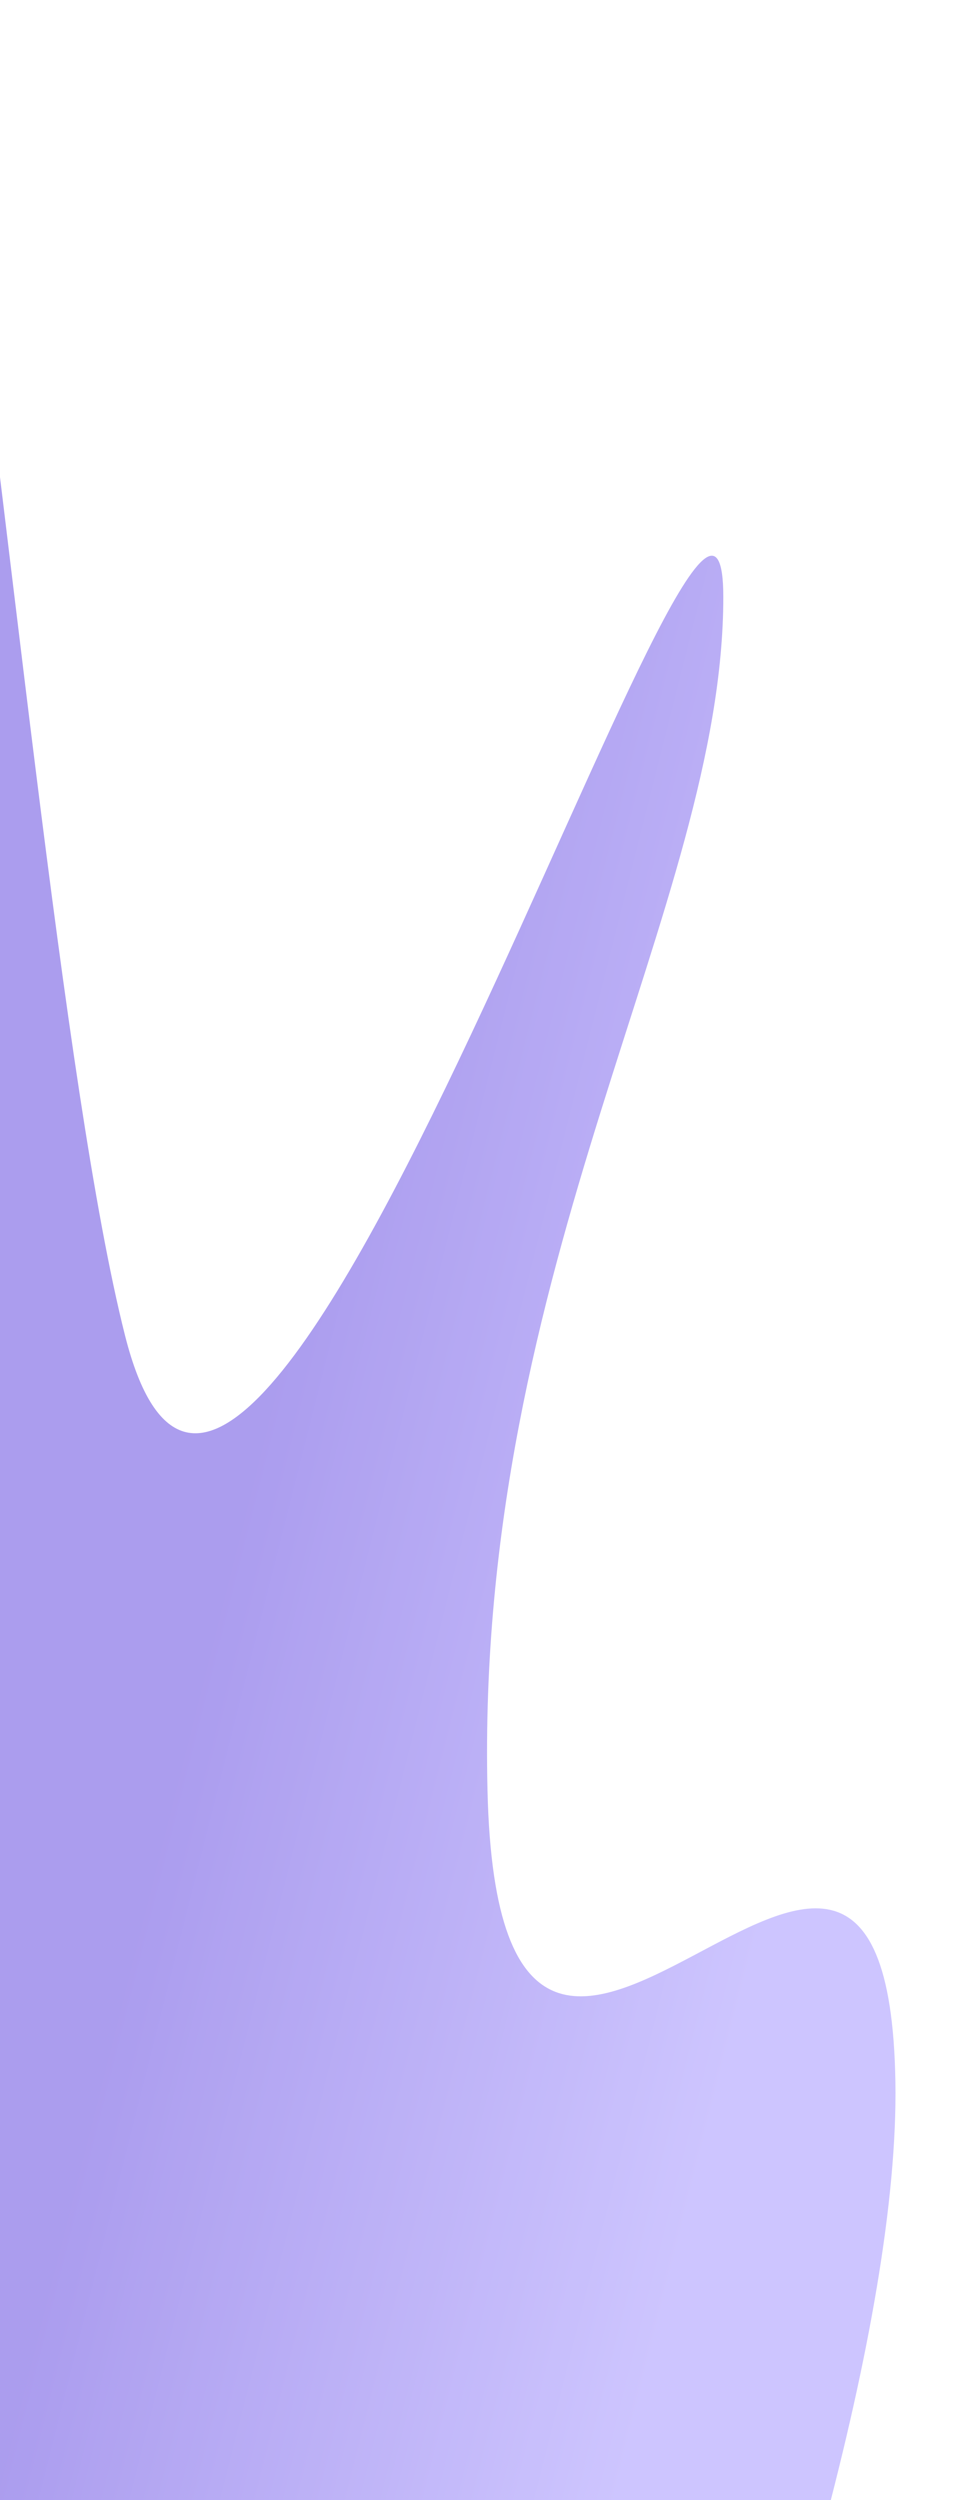
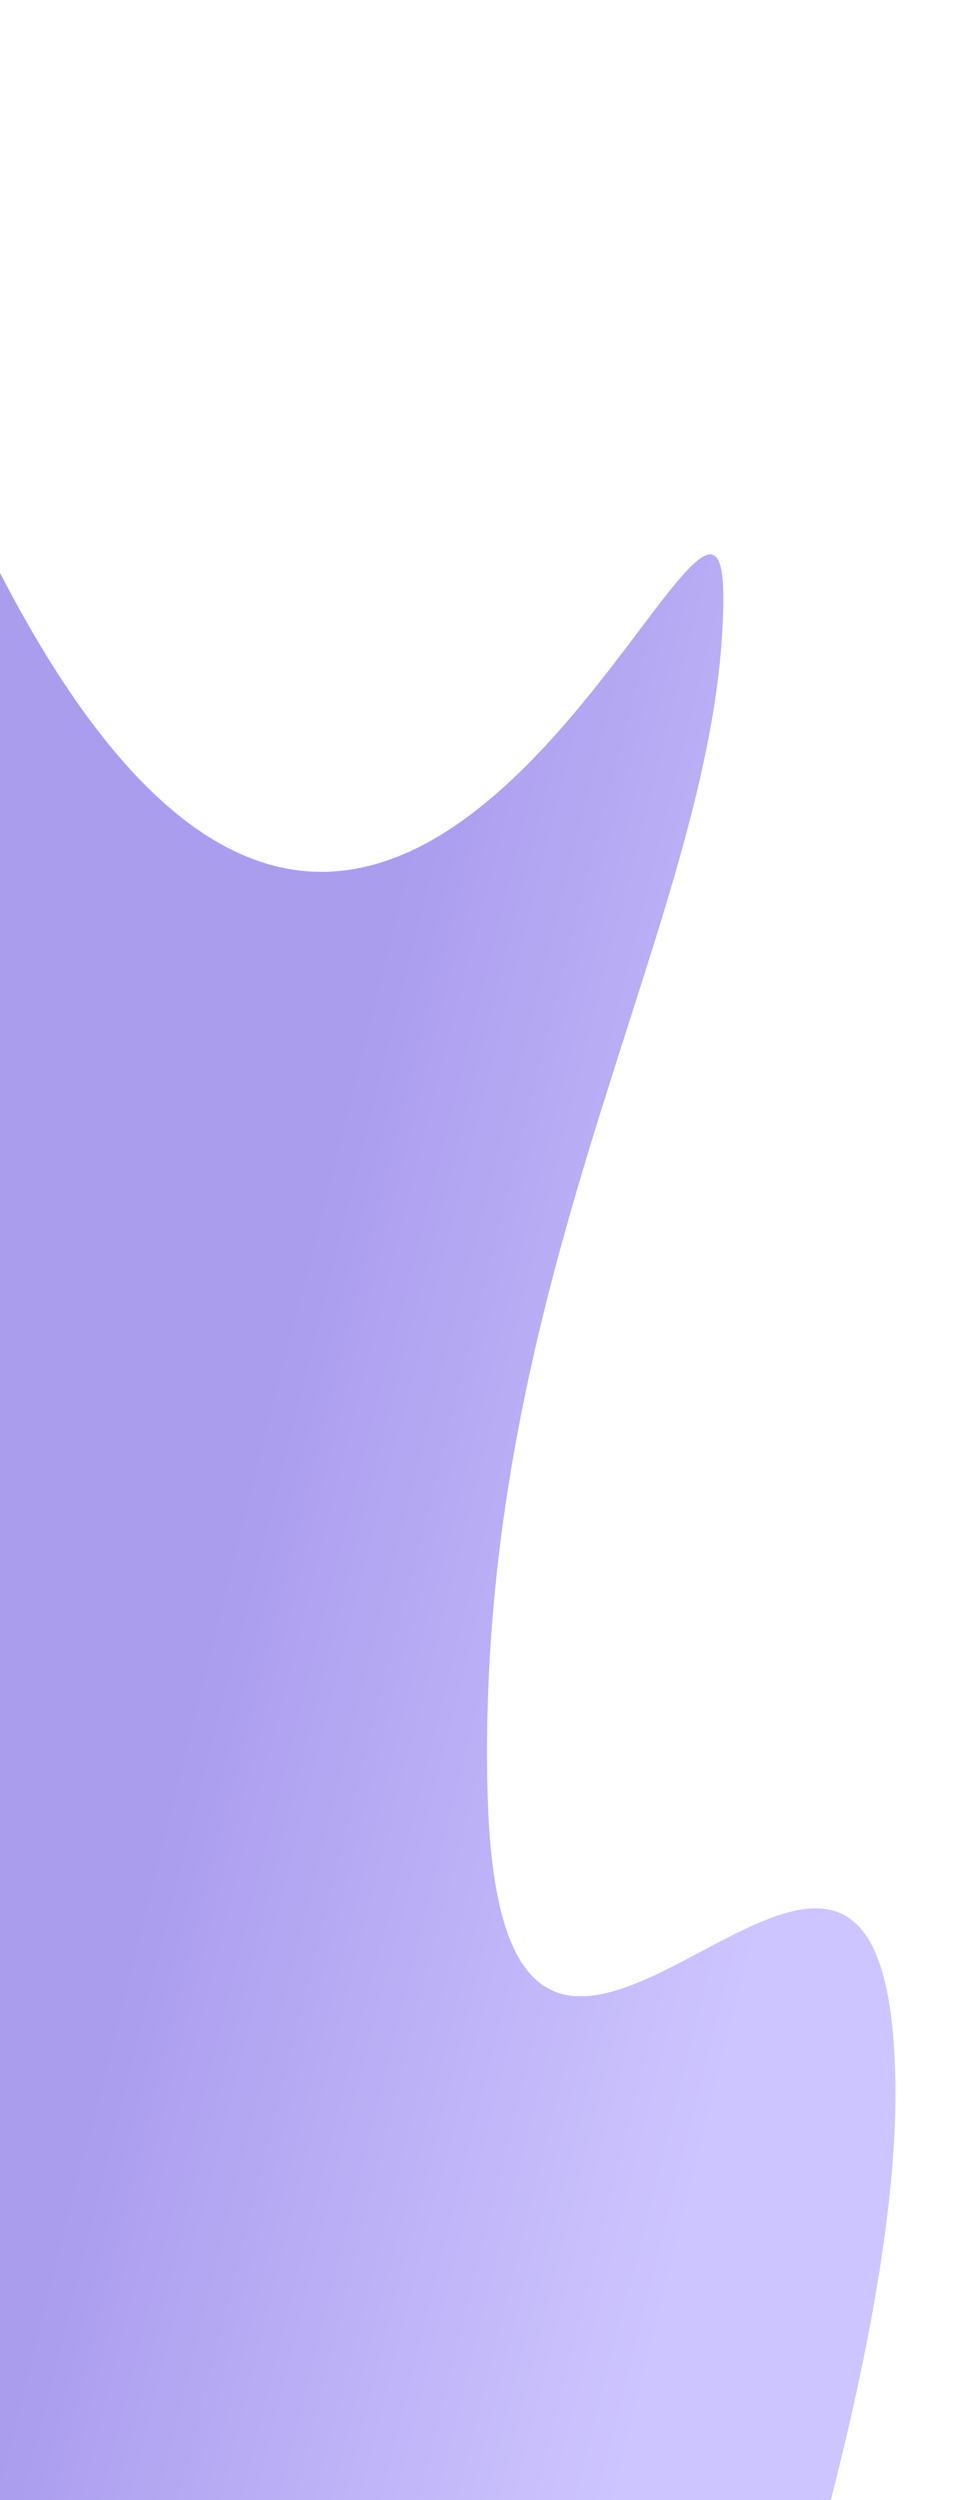
<svg xmlns="http://www.w3.org/2000/svg" width="320" height="826" viewBox="0 0 320 826" fill="none">
  <g opacity="0.45" filter="url(#filter0_f_6383_1999)">
-     <path d="M101.661 1247.97C66.05 1280.36 67.135 1189.86 -46.647 873.593C-67.167 815.483 -86.383 757.373 -140.669 574.469C-194.954 391.565 -141.32 222.951 -86.383 -60.931C-31.447 -344.813 0.256 278.203 41.296 441.102C82.335 604 239.111 95.299 239.111 197.23C239.111 299.161 157.032 417.286 161.158 591.616C165.283 765.946 293.397 530.648 296.002 687.831C298.608 845.014 137.272 1215.58 101.661 1247.97Z" fill="url(#paint0_linear_6383_1999)" />
+     <path d="M101.661 1247.97C66.05 1280.36 67.135 1189.86 -46.647 873.593C-67.167 815.483 -86.383 757.373 -140.669 574.469C-194.954 391.565 -141.32 222.951 -86.383 -60.931C82.335 604 239.111 95.299 239.111 197.23C239.111 299.161 157.032 417.286 161.158 591.616C165.283 765.946 293.397 530.648 296.002 687.831C298.608 845.014 137.272 1215.58 101.661 1247.97Z" fill="url(#paint0_linear_6383_1999)" />
  </g>
  <defs>
    <filter id="filter0_f_6383_1999" x="-196.607" y="-167.386" width="525.973" height="1454.88" filterUnits="userSpaceOnUse" color-interpolation-filters="sRGB">
      <feFlood flood-opacity="0" result="BackgroundImageFix" />
      <feBlend mode="normal" in="SourceGraphic" in2="BackgroundImageFix" result="shape" />
      <feGaussianBlur stdDeviation="16.667" result="effect1_foregroundBlur_6383_1999" />
    </filter>
    <linearGradient id="paint0_linear_6383_1999" x1="122.805" y1="330.612" x2="317.916" y2="379.888" gradientUnits="userSpaceOnUse">
      <stop stop-color="#4525DA" />
      <stop offset="1" stop-color="#917FFE" />
    </linearGradient>
  </defs>
</svg>